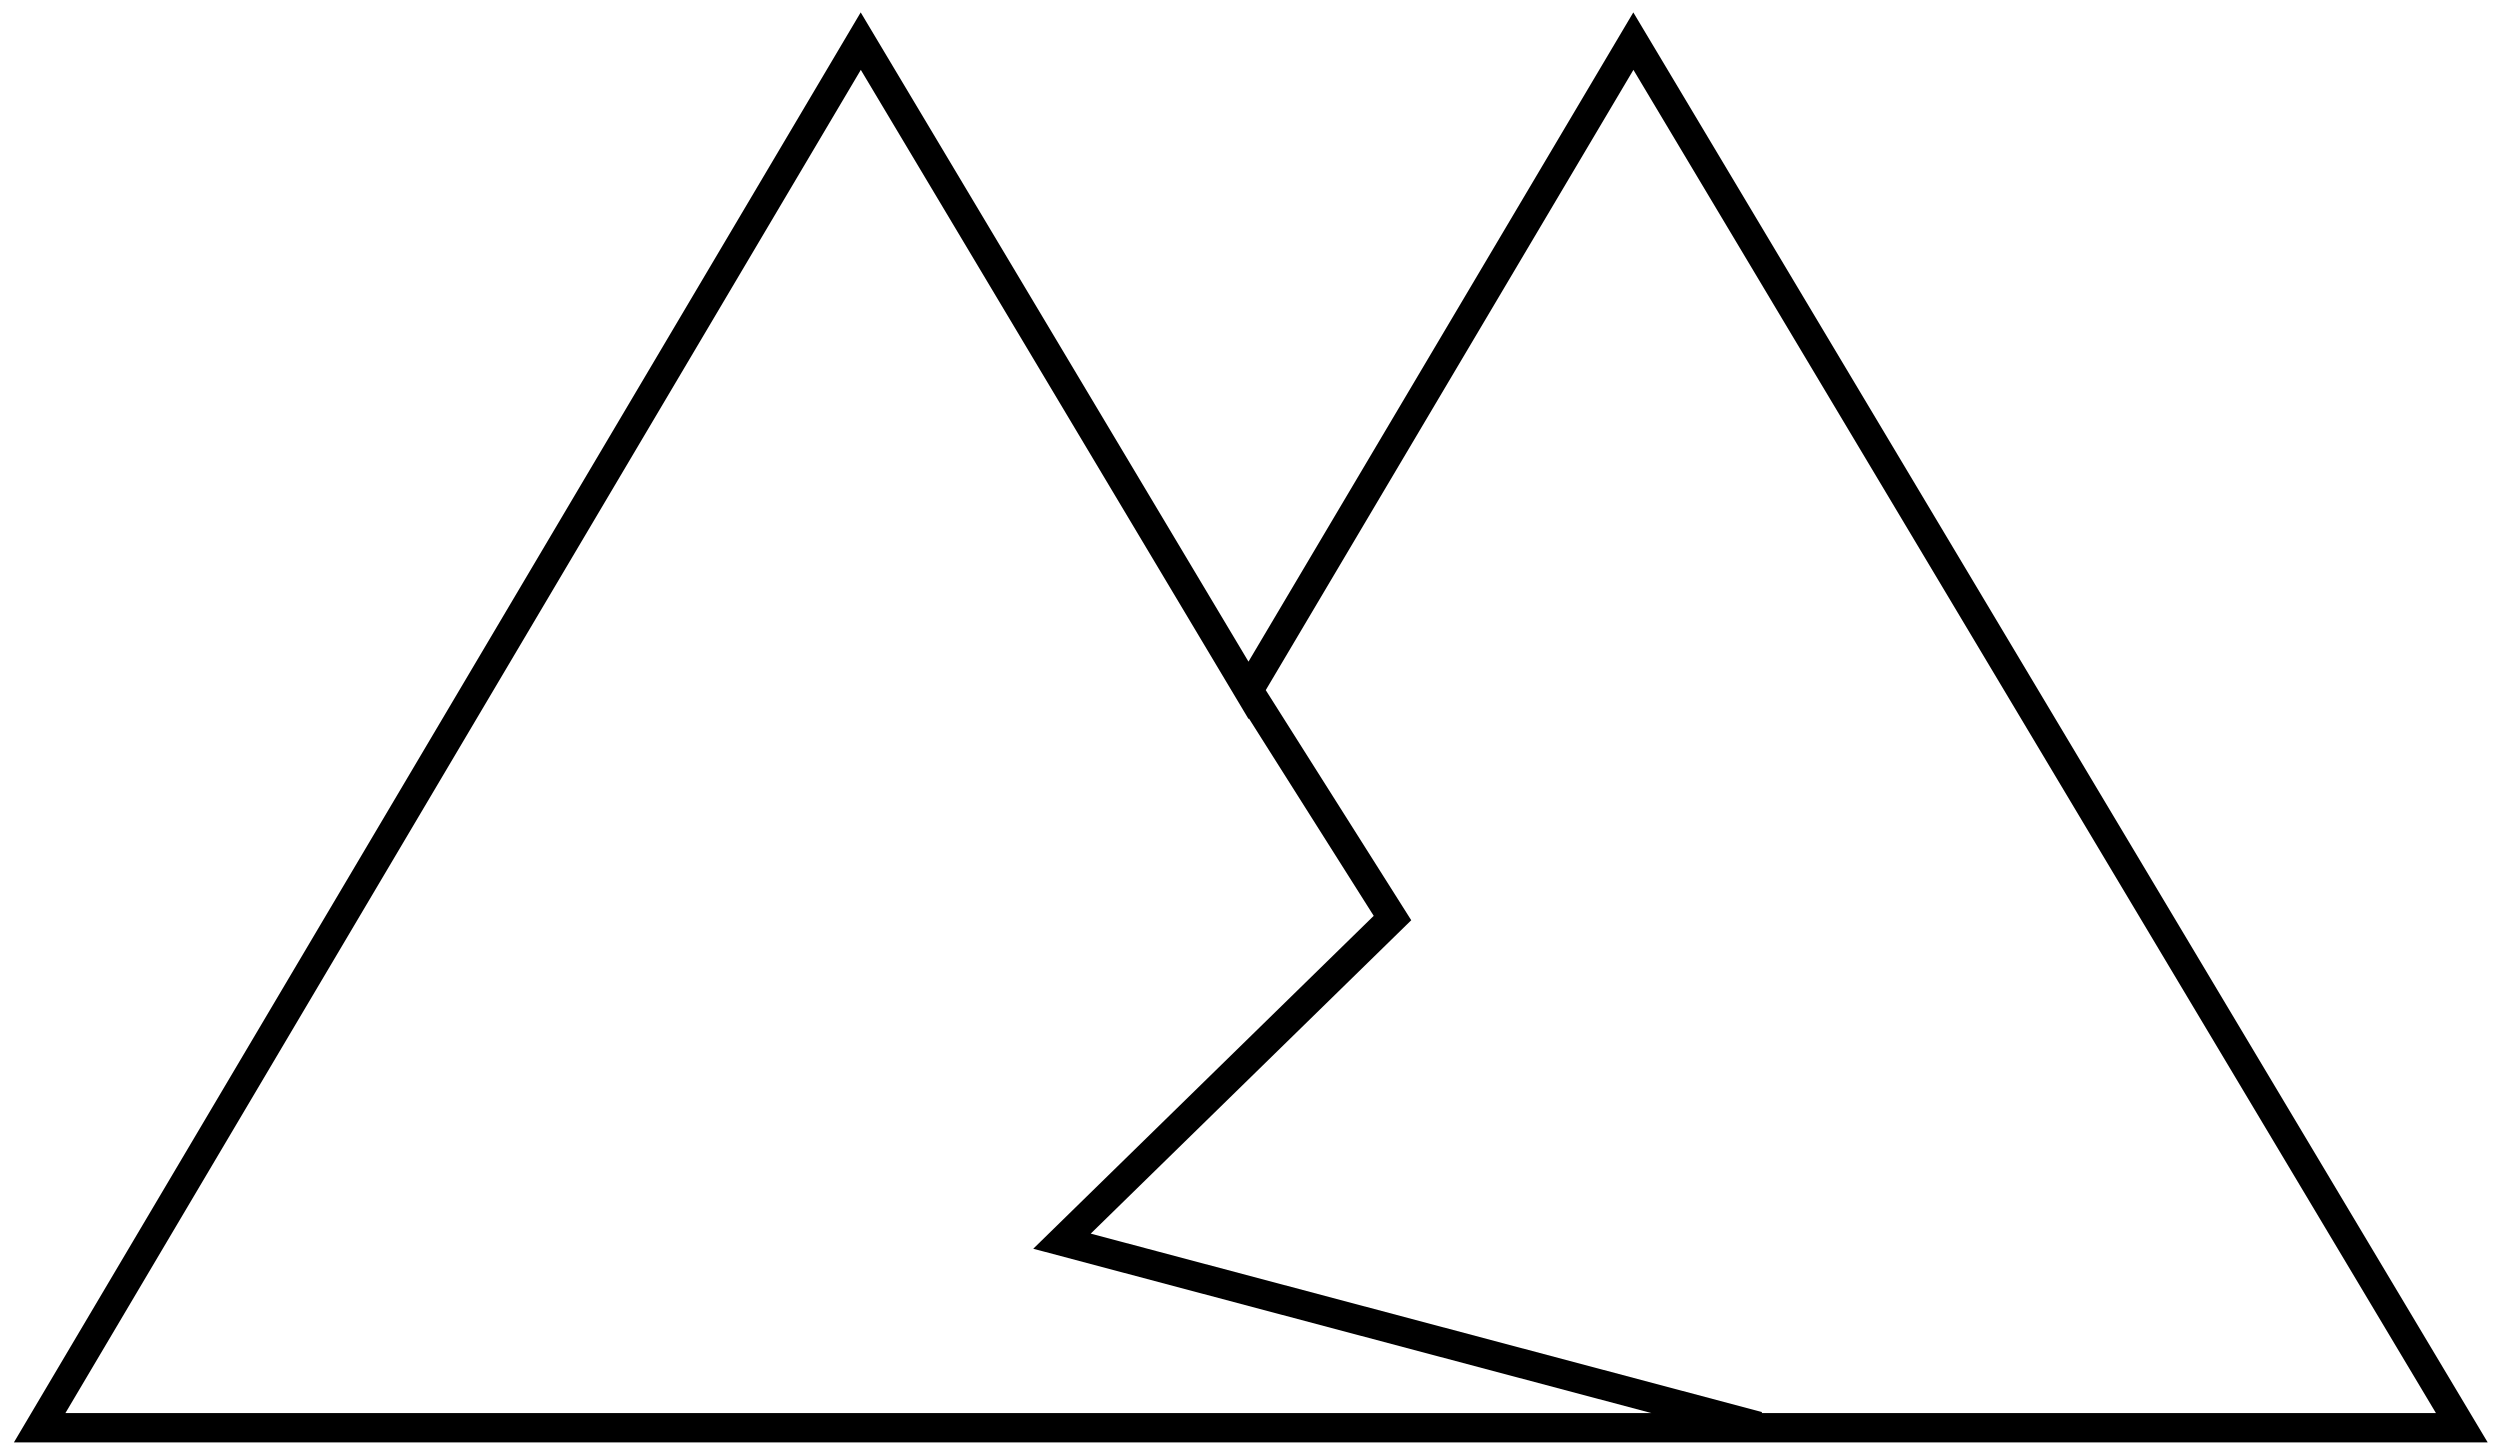
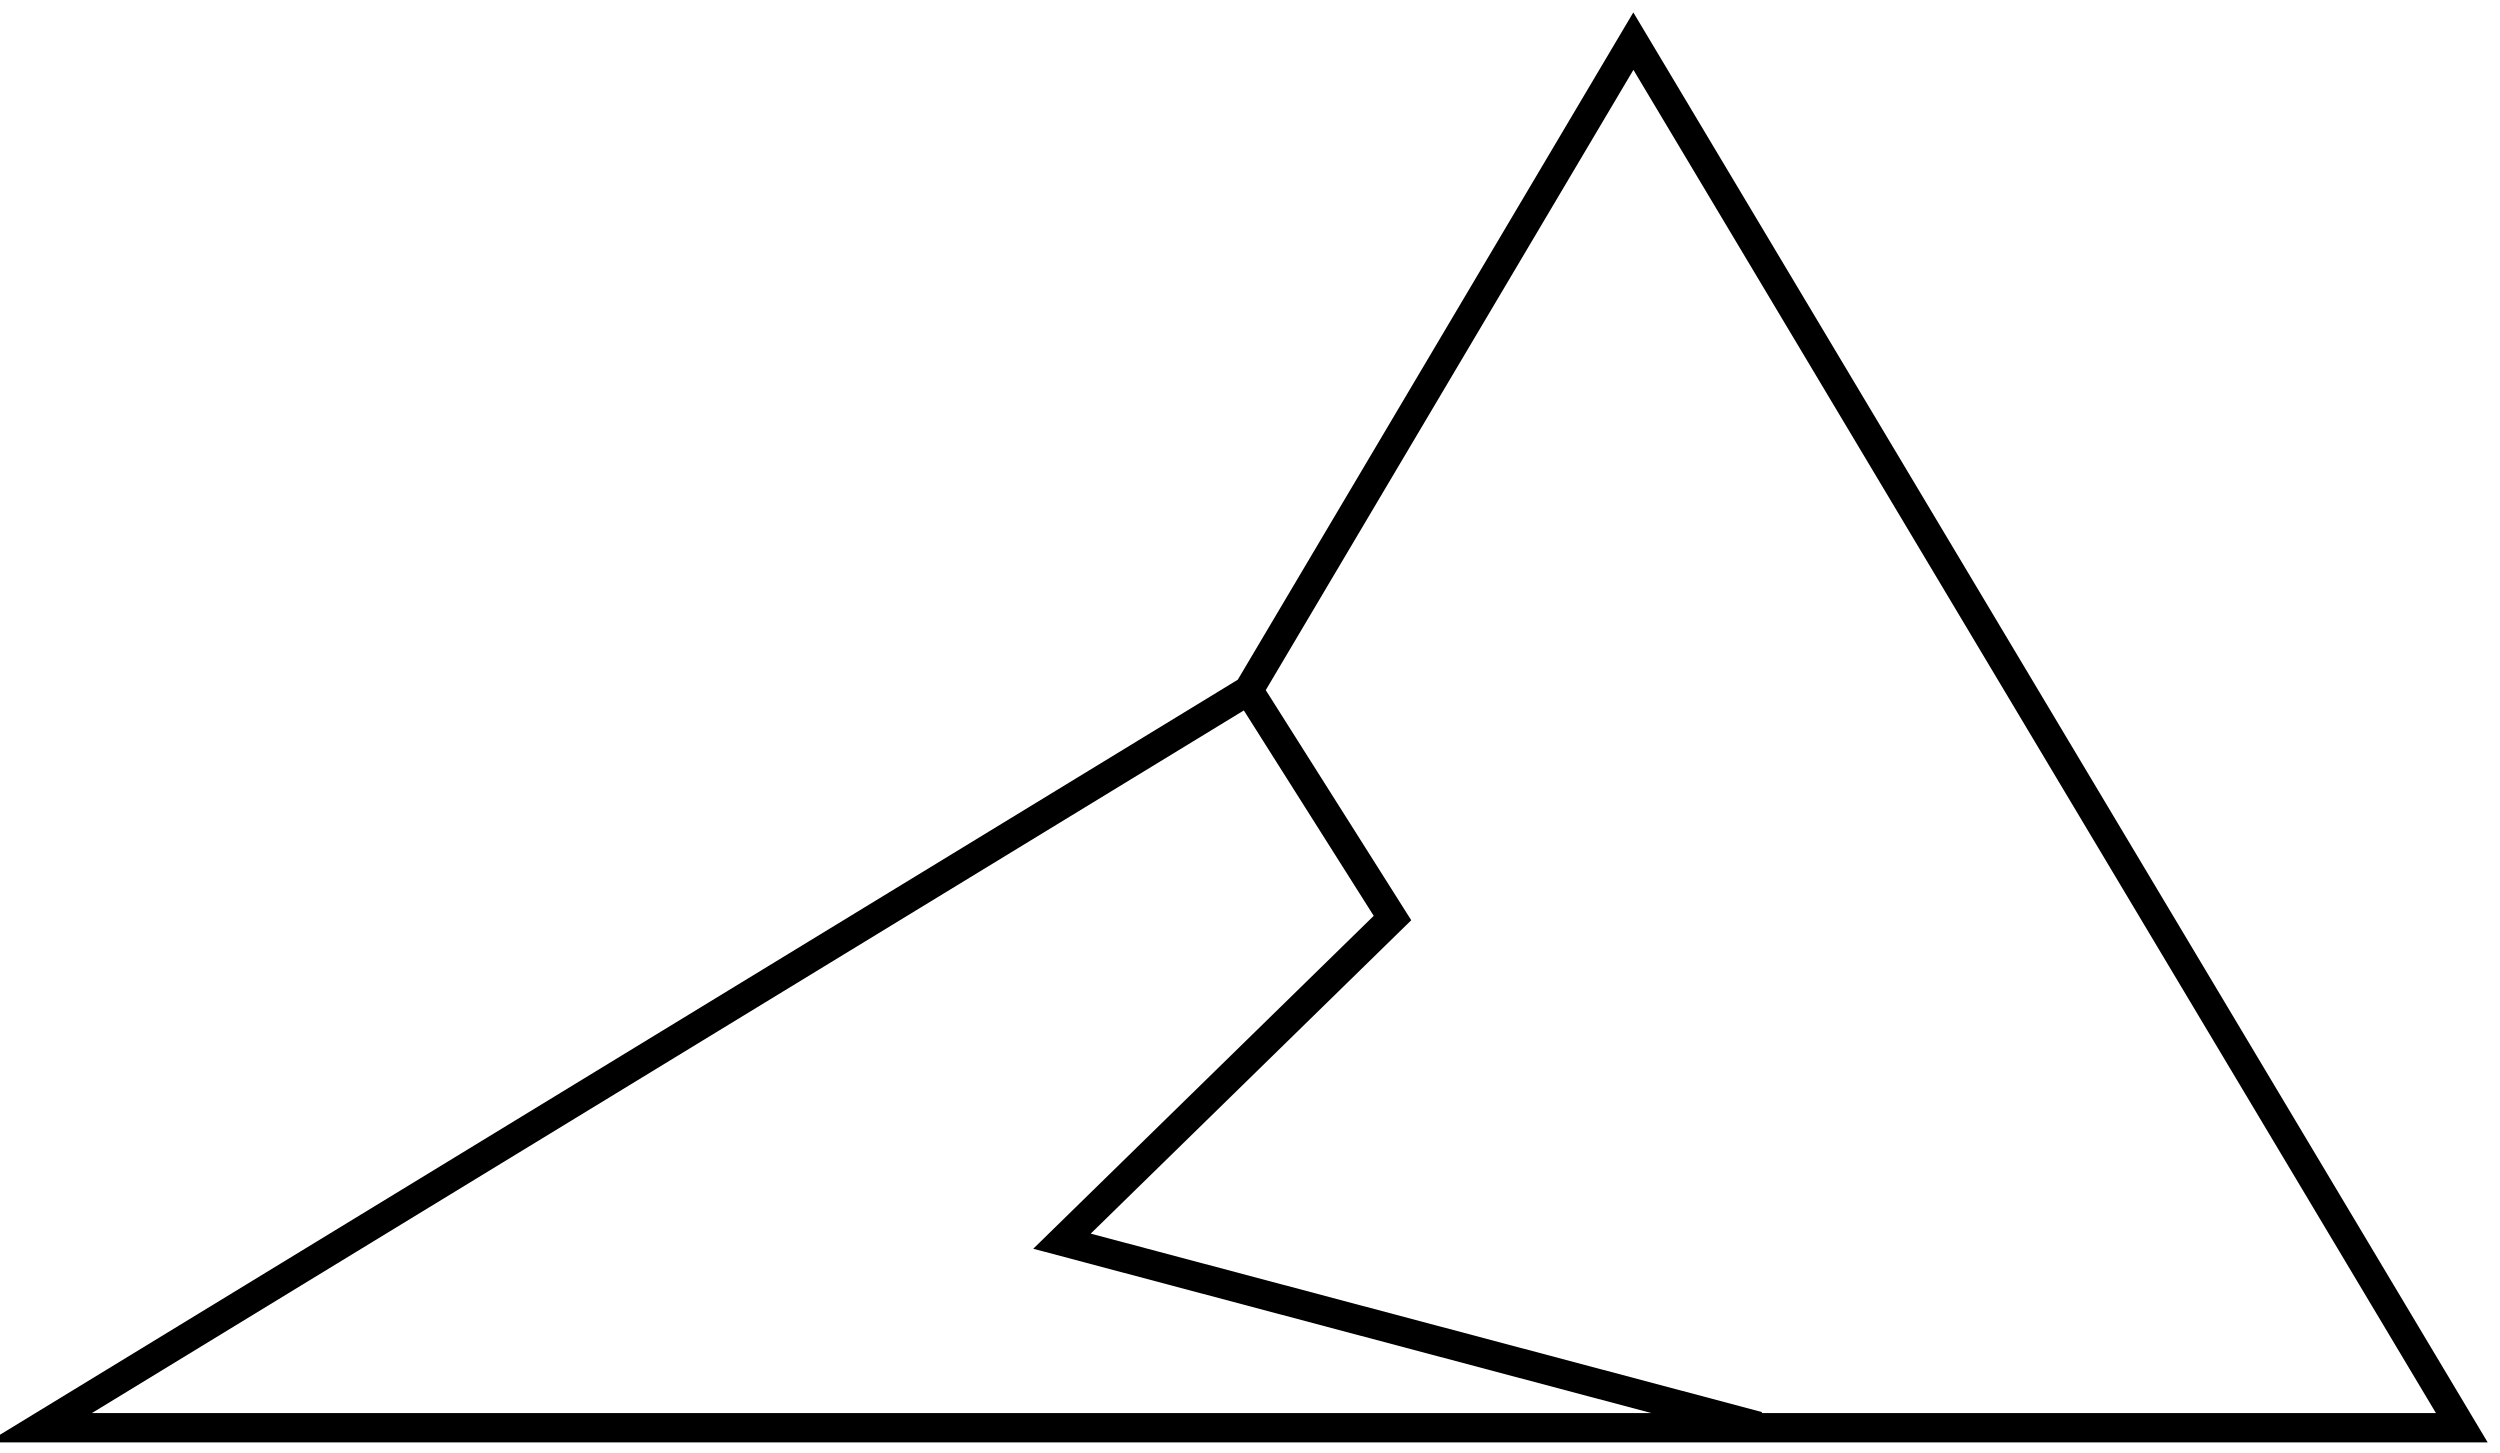
<svg xmlns="http://www.w3.org/2000/svg" version="1.1" id="Layer_1" x="0px" y="0px" viewBox="0 0 170.2 98.9" style="enable-background:new 0 0 170.2 98.9;" xml:space="preserve">
  <style type="text/css">
	.st0{fill:none;stroke:#000000;stroke-width:2;stroke-miterlimit:10;}
</style>
  <g>
    <g>
-       <path class="st0" d="M85,47l9.8,15.5l-22.5,22l47.4,12.6 M111.2,2.8L85,47L58.6,2.8L2.7,97.2h52.6h59.6h52.7L111.2,2.8z" />
+       <path class="st0" d="M85,47l9.8,15.5l-22.5,22l47.4,12.6 M111.2,2.8L85,47L2.7,97.2h52.6h59.6h52.7L111.2,2.8z" />
    </g>
  </g>
</svg>